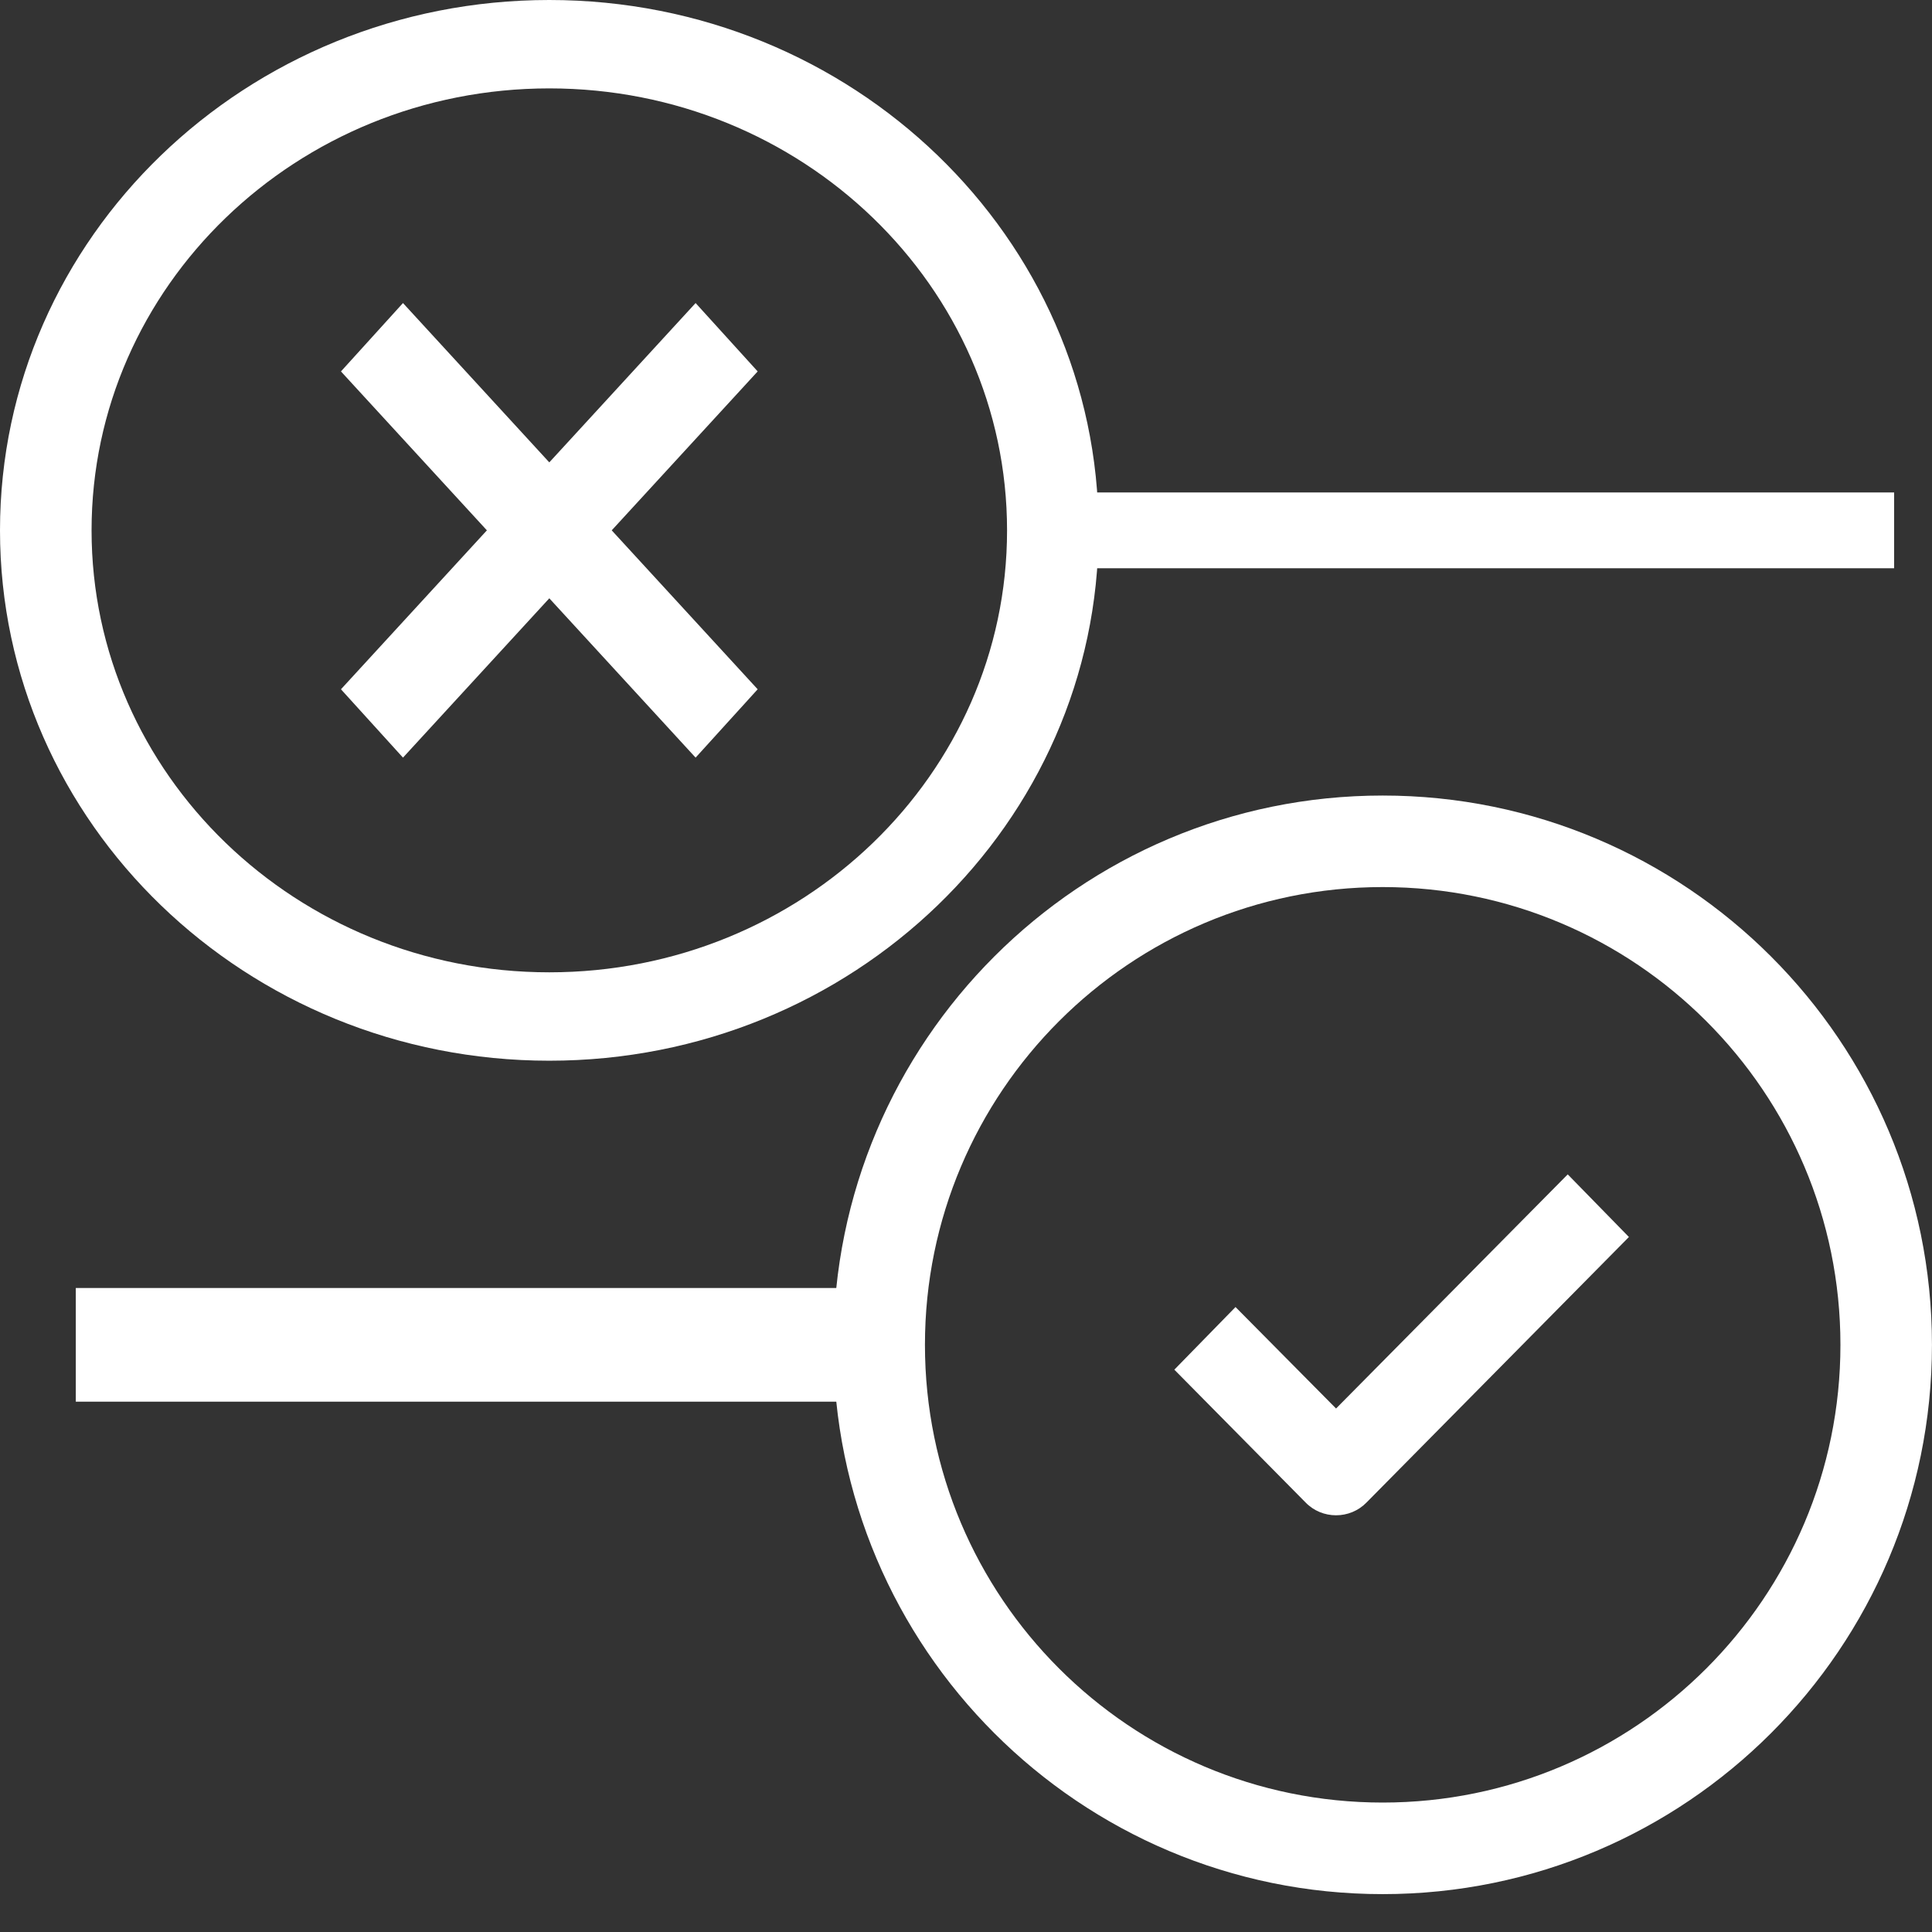
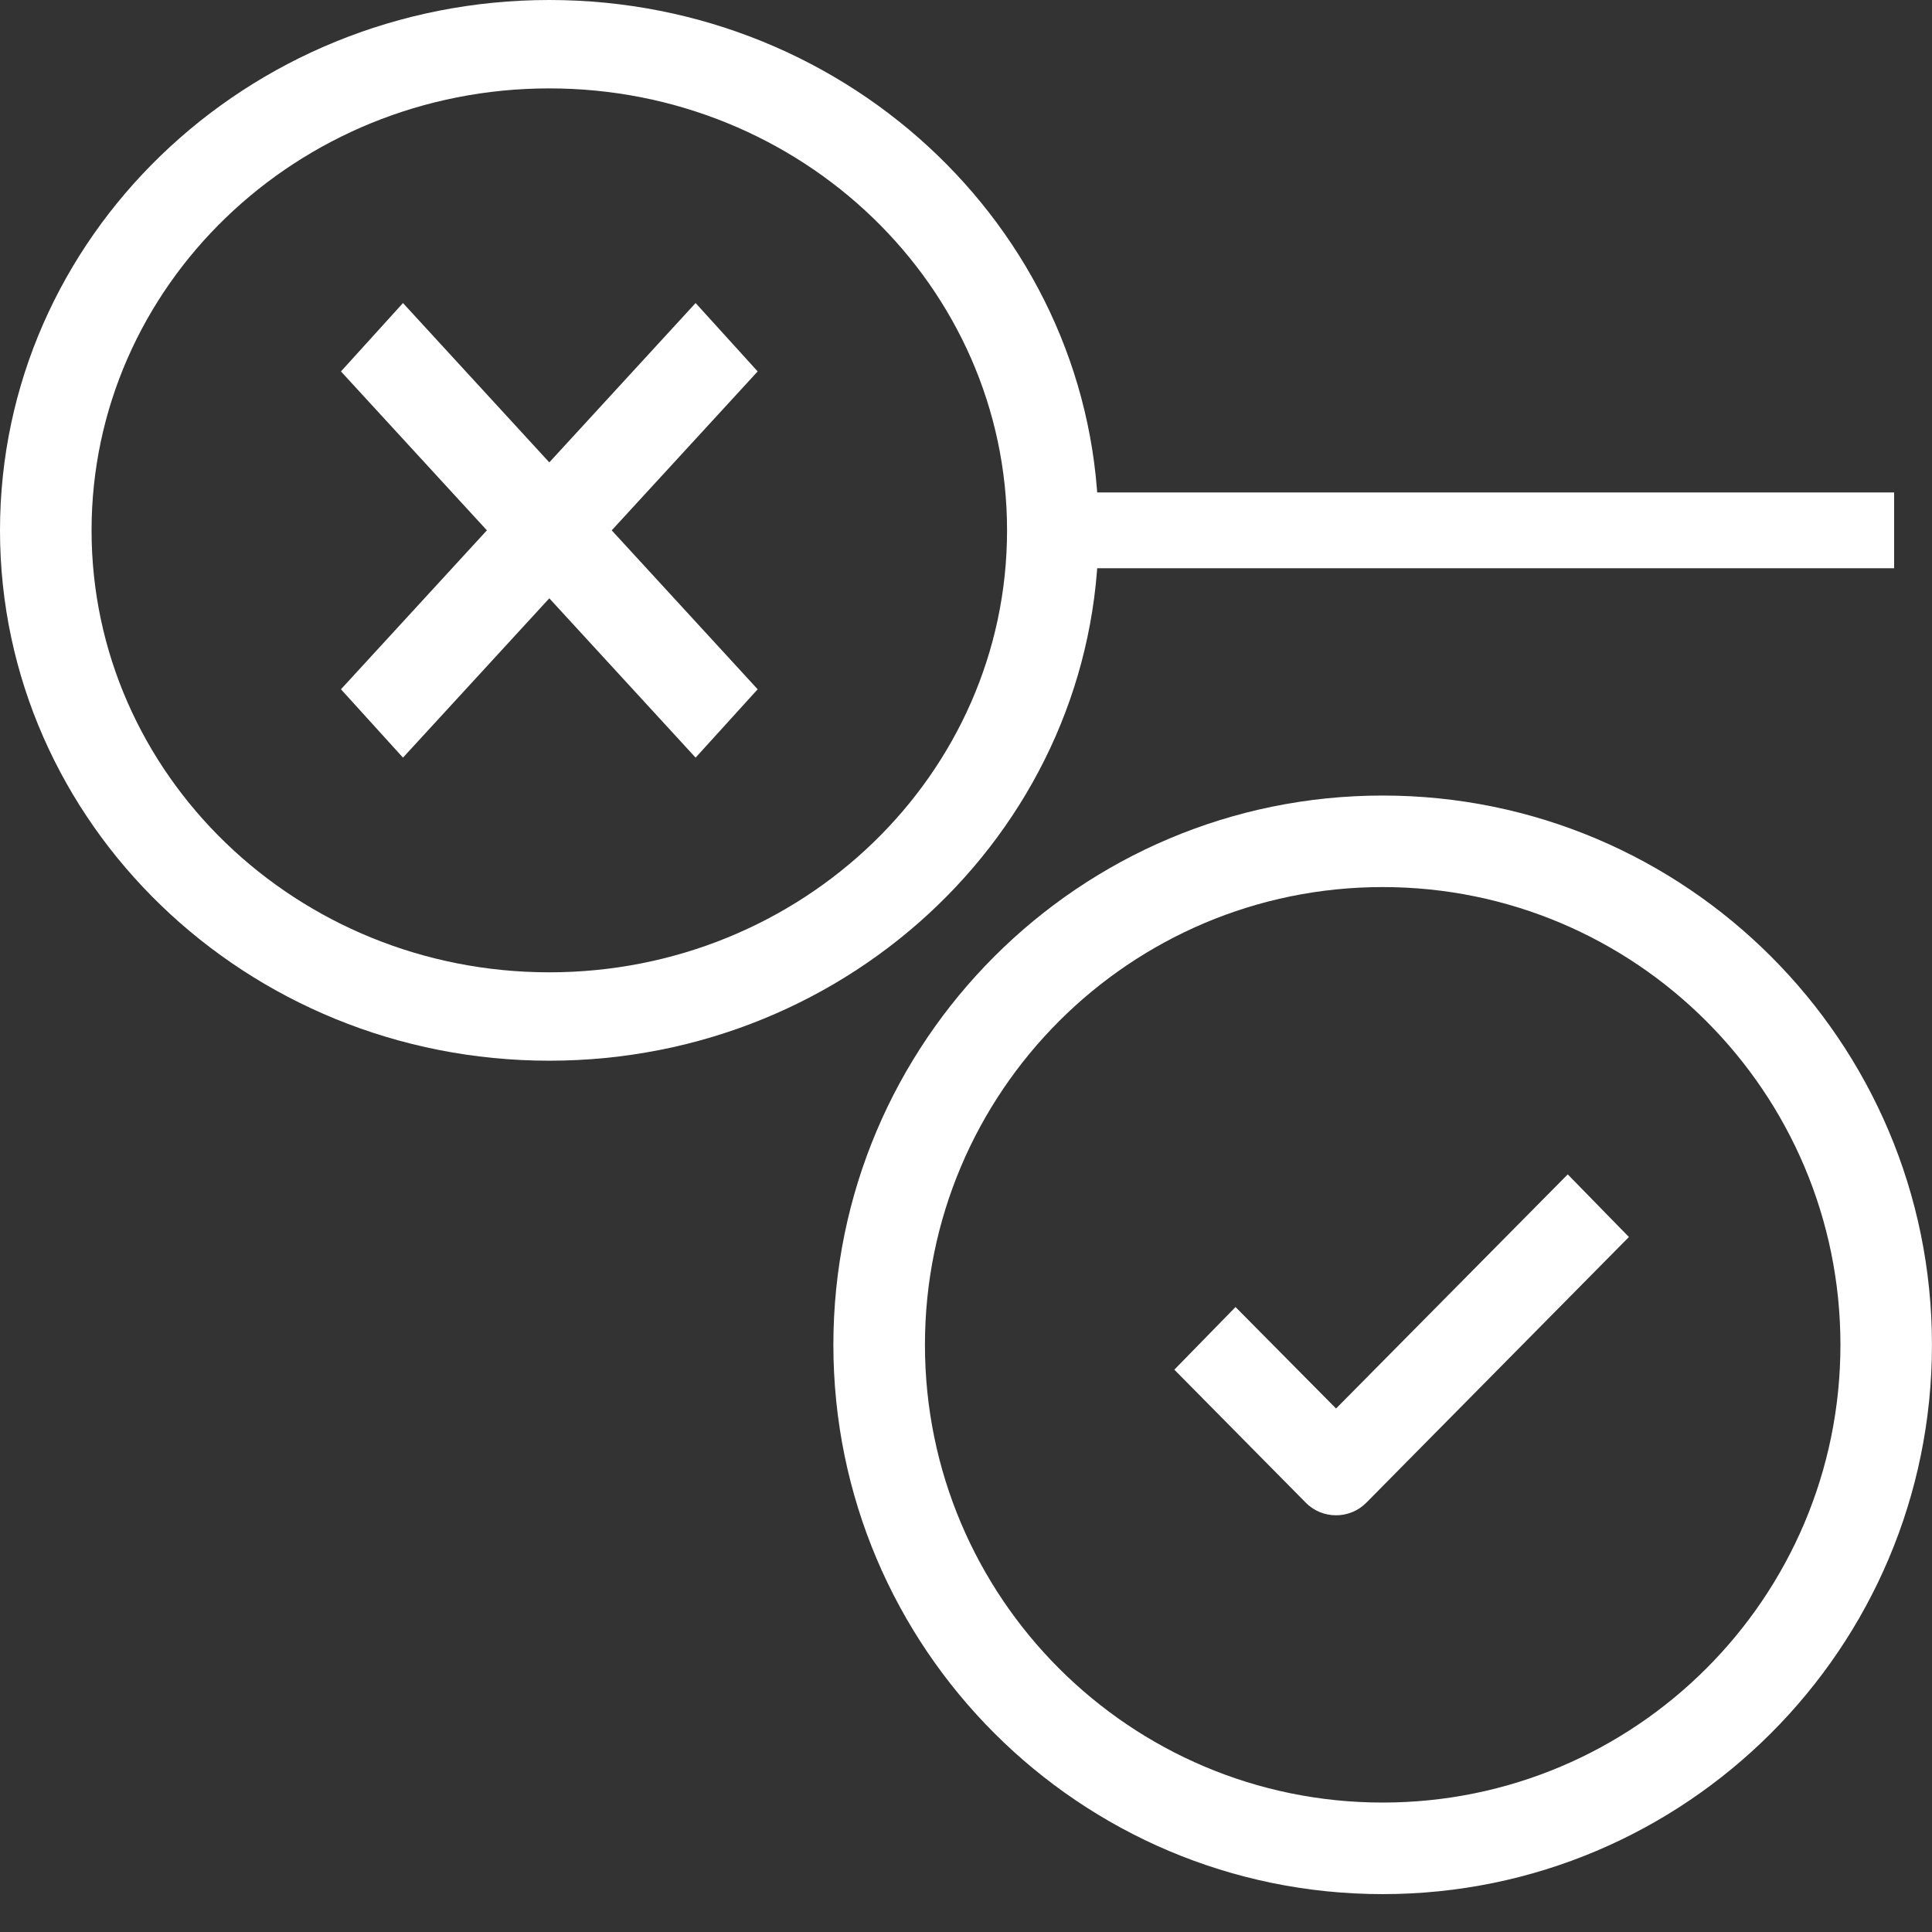
<svg xmlns="http://www.w3.org/2000/svg" width="48" height="48" viewBox="0 0 48 48" fill="none">
  <rect x="0" y="0" width="48" height="48" fill="#333333" stroke="none" />
  <path fill-rule="evenodd" clip-rule="evenodd" d="M33.194 34.994L38.95 29.177L40.47 30.733L33.954 37.326C33.541 37.754 32.846 37.754 32.434 37.326L29.176 34.029L30.696 32.473L33.194 34.994Z" fill="white" />
  <path fill-rule="evenodd" clip-rule="evenodd" d="M8.471 17.125L17.282 7.529L18.824 9.228L10.012 18.823L8.471 17.125Z" fill="white" />
  <path fill-rule="evenodd" clip-rule="evenodd" d="M18.824 17.125L10.012 7.529L8.471 9.228L17.282 18.823L18.824 17.125Z" fill="white" />
  <path fill-rule="evenodd" clip-rule="evenodd" d="M34.352 22.039C28.075 22.039 22.98 27.132 22.98 33.412C22.98 39.692 28.075 44.784 34.352 44.784C40.63 44.784 45.725 39.692 45.725 33.412C45.725 27.132 40.63 22.039 34.352 22.039ZM20.705 33.412C20.705 25.874 26.823 19.765 34.352 19.765C41.881 19.765 47.999 25.874 47.999 33.412C47.999 40.949 41.881 47.059 34.352 47.059C26.823 47.059 20.705 40.949 20.705 33.412Z" fill="white" />
  <path fill-rule="evenodd" clip-rule="evenodd" d="M13.647 2.196C7.369 2.196 2.275 7.113 2.275 13.177C2.275 19.24 7.369 24.157 13.647 24.157C19.925 24.157 25.02 19.24 25.02 13.177C25.02 7.113 19.925 2.196 13.647 2.196ZM0 13.177C0 5.899 6.118 0 13.647 0C21.176 0 27.294 5.899 27.294 13.177C27.294 20.454 21.176 26.353 13.647 26.353C6.118 26.353 0 20.454 0 13.177Z" fill="white" />
  <path fill-rule="evenodd" clip-rule="evenodd" d="M47.059 14.118L26.354 14.118V12.235L47.059 12.235V14.118Z" fill="white" />
-   <path fill-rule="evenodd" clip-rule="evenodd" d="M1.883 32H21.648V34.824H1.883L1.883 32Z" fill="white" />
</svg>